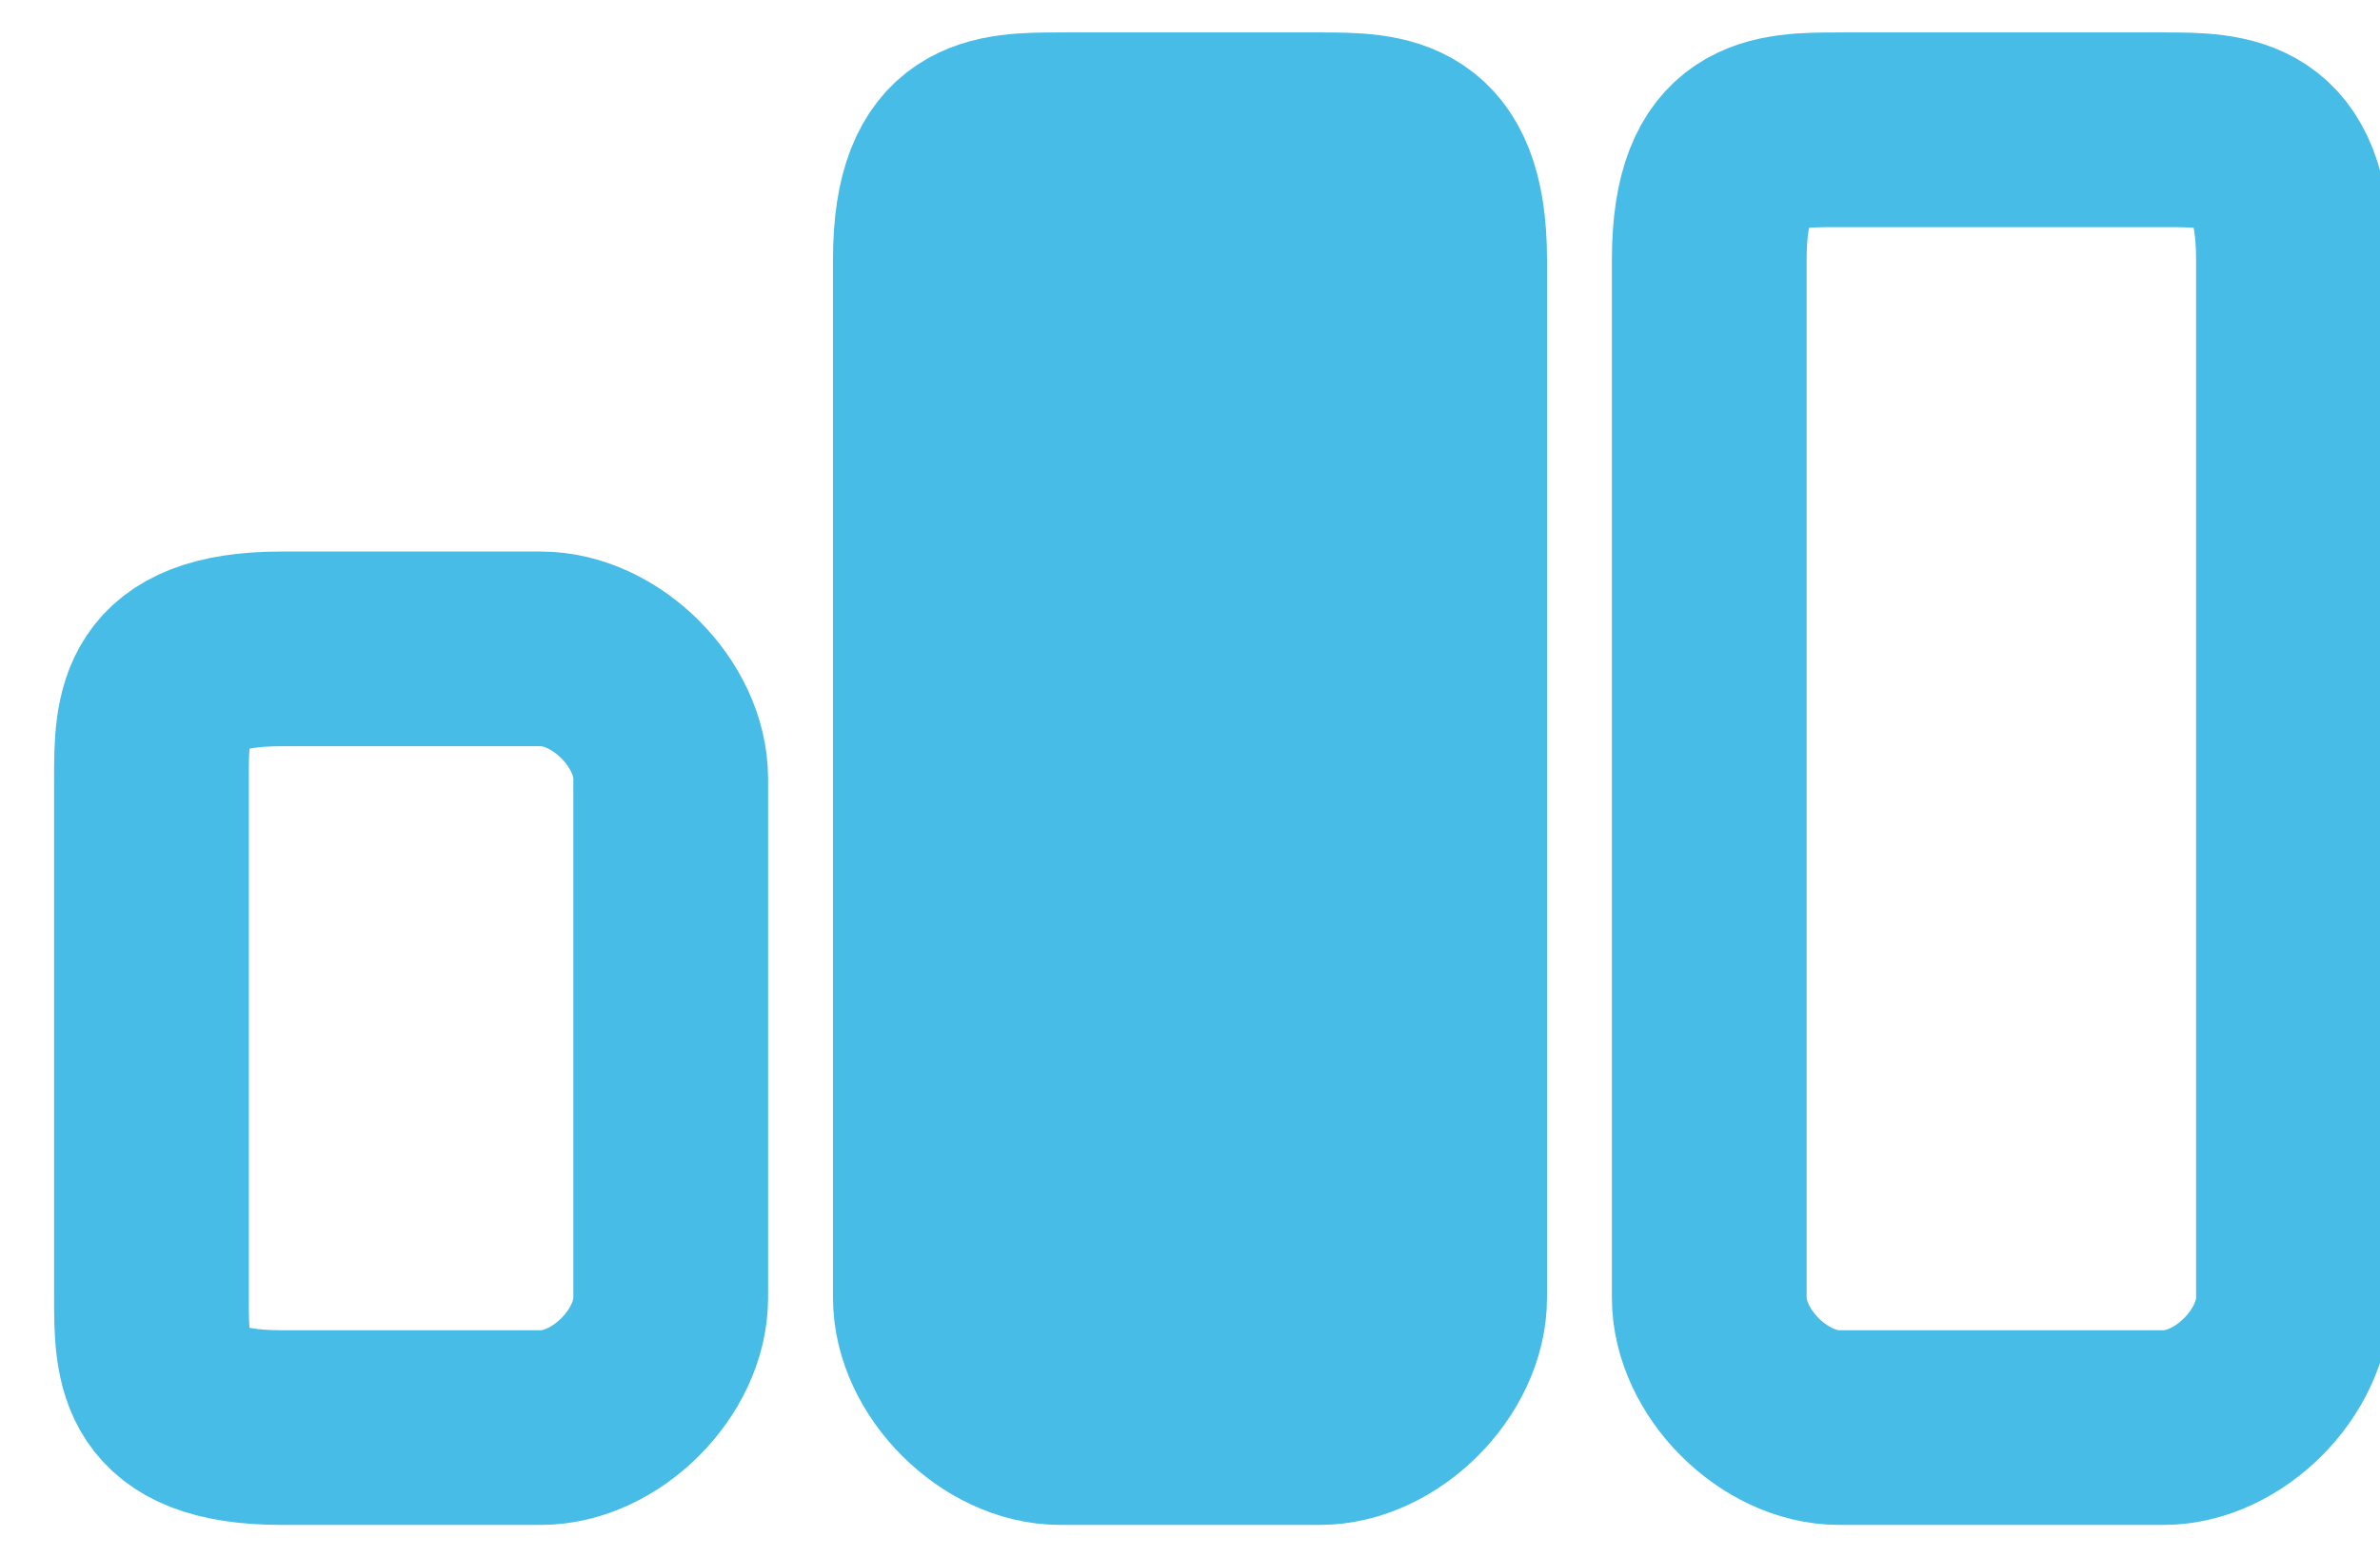
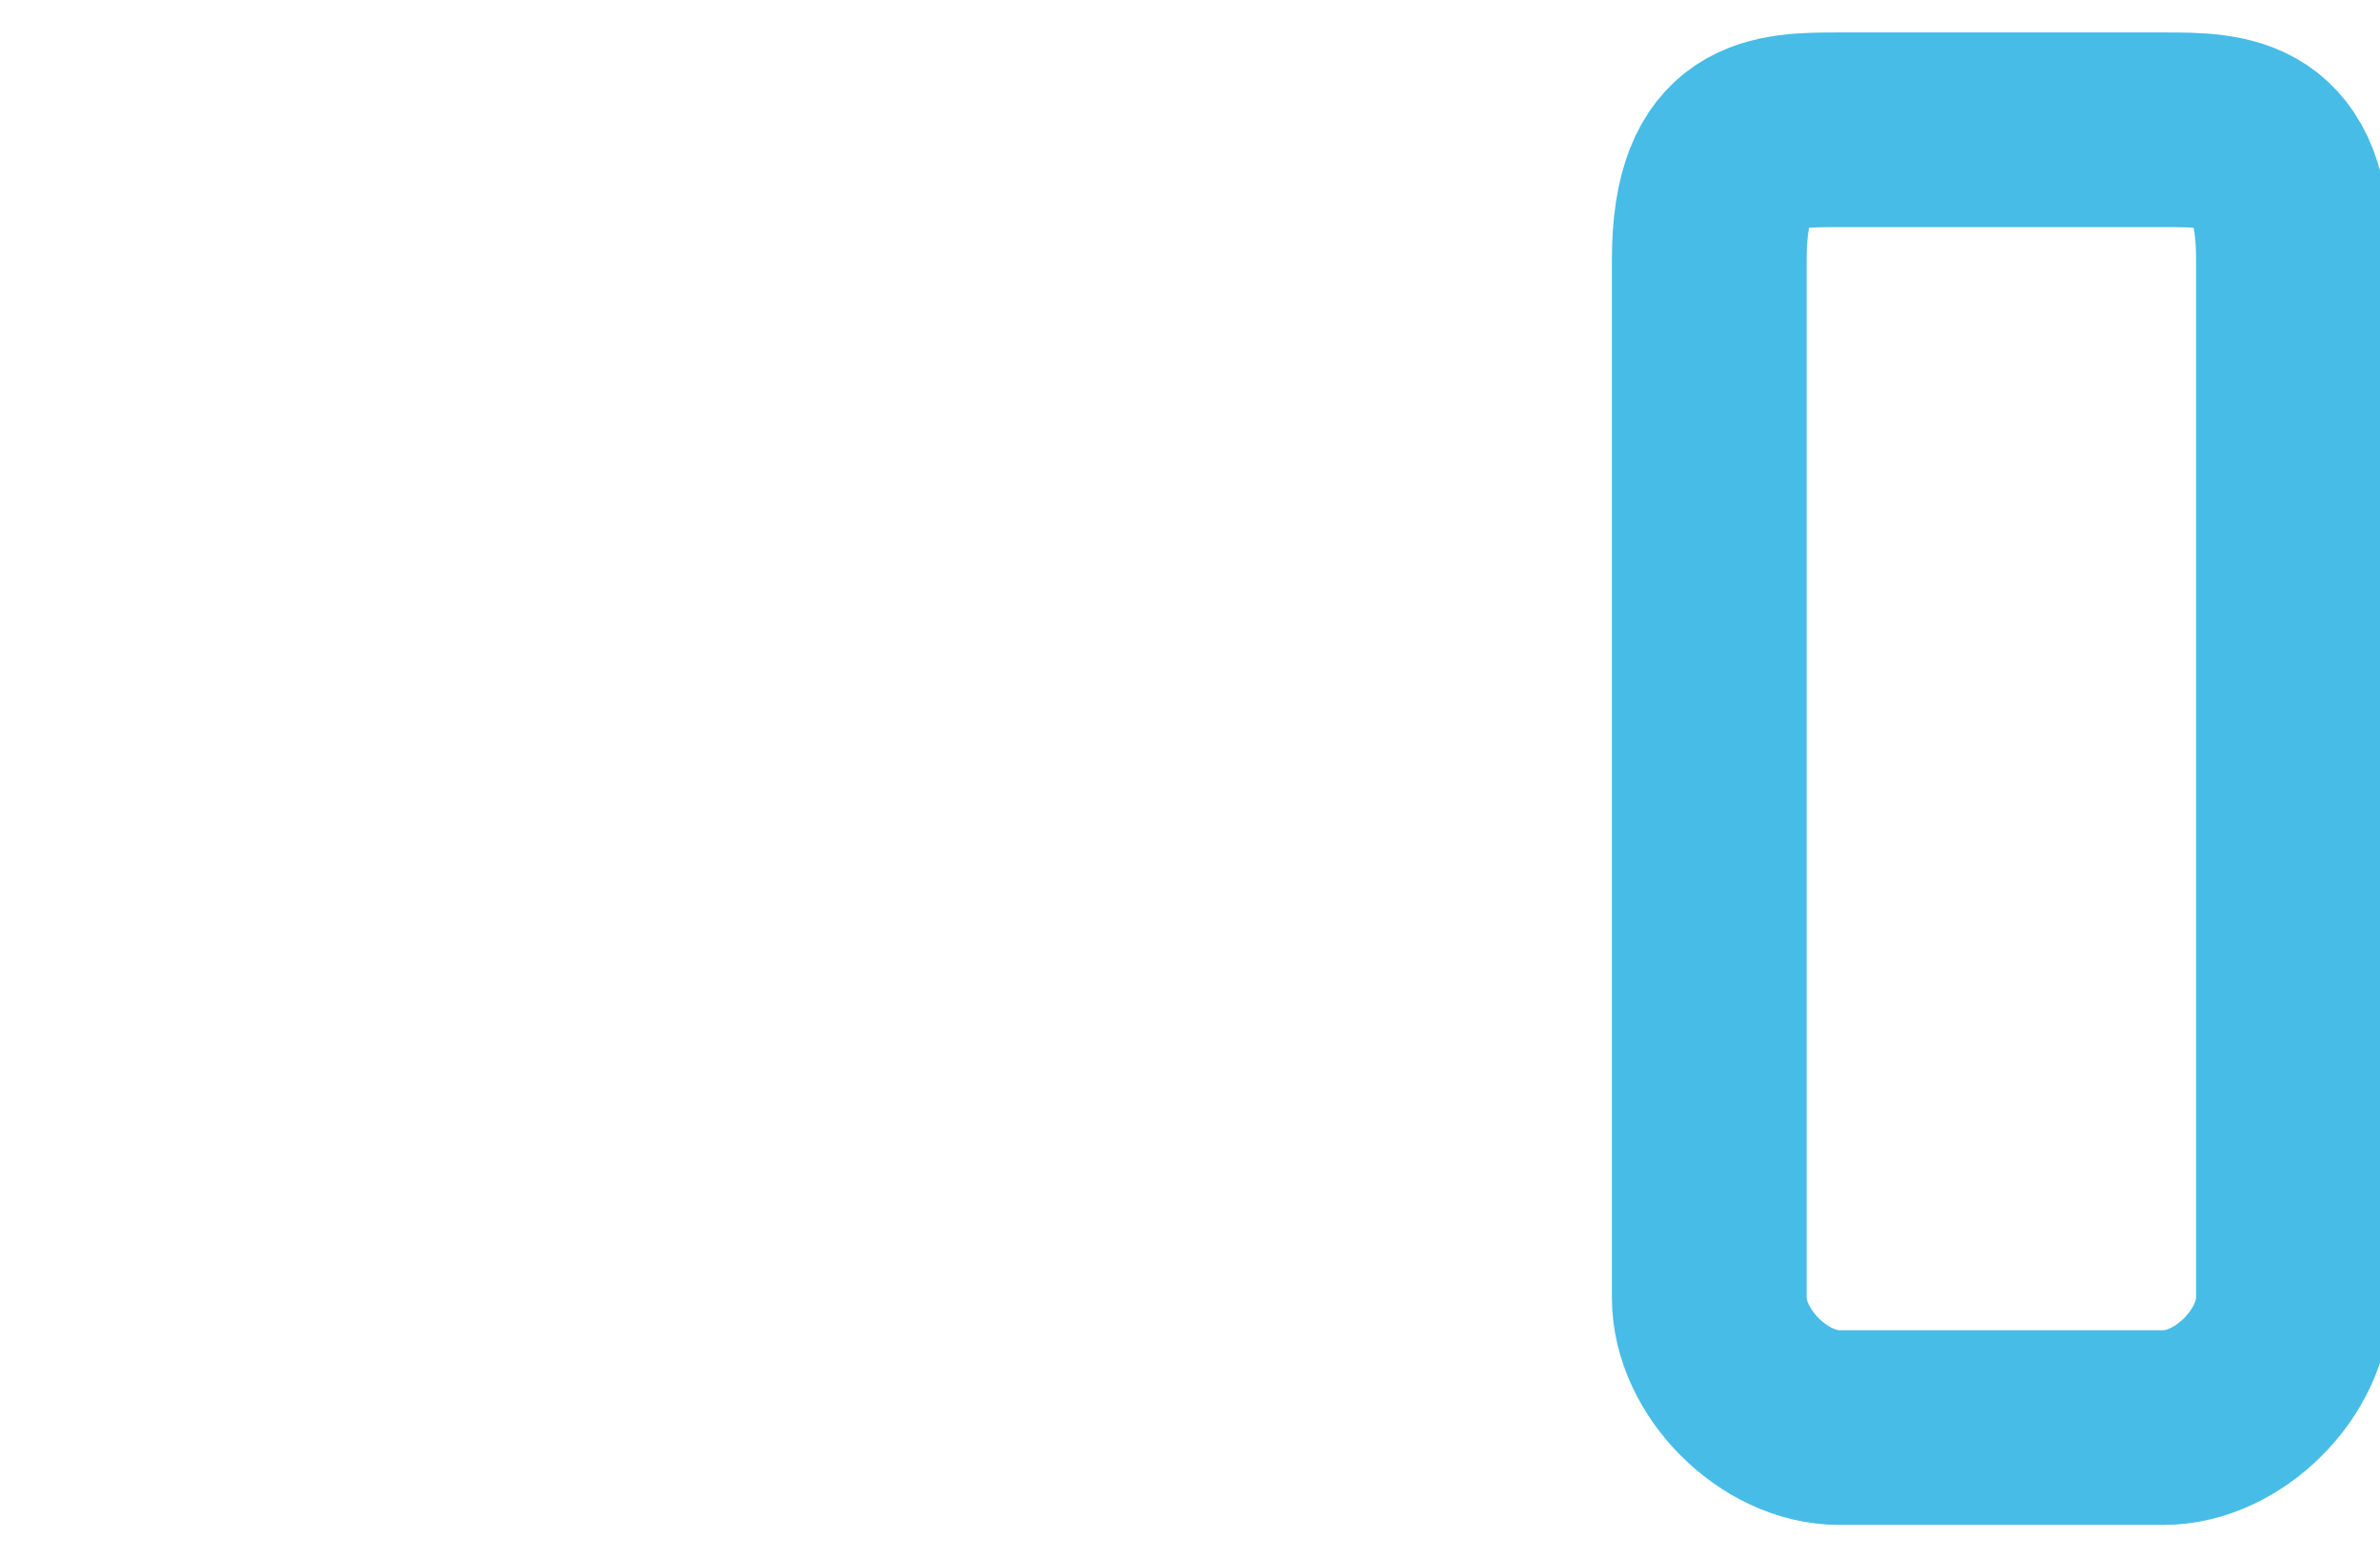
<svg xmlns="http://www.w3.org/2000/svg" xml:space="preserve" width="55px" height="36px" version="1.1" style="shape-rendering:geometricPrecision; text-rendering:geometricPrecision; image-rendering:optimizeQuality; fill-rule:evenodd; clip-rule:evenodd" viewBox="0 0 0.36 0.24">
  <defs>
    <style type="text/css">
   
    .str0 {stroke:#47BCE6;stroke-width:0.03;stroke-linecap:round;stroke-linejoin:round;stroke-miterlimit:22.926}
    .fil1 {fill:none}
    .fil0 {fill:#47BCE6}
   
  </style>
  </defs>
  <g id="Слой_x0020_1">
    <g id="_2808428490960">
-       <path class="fil0 str0" d="M0.14 0.04c0,-0.02 0.01,-0.02 0.02,-0.02l0.04 0c0.01,0 0.02,0 0.02,0.02l0 0.16c0,0.01 -0.01,0.02 -0.02,0.02l-0.04 0c-0.01,0 -0.02,-0.01 -0.02,-0.02l0 -0.16z" />
-       <path class="fil1 str0" d="M0.02 0.12c0,-0.01 0,-0.02 0.02,-0.02l0.04 0c0.01,0 0.02,0.01 0.02,0.02l0 0.08c0,0.01 -0.01,0.02 -0.02,0.02l-0.04 0c-0.02,0 -0.02,-0.01 -0.02,-0.02l0 -0.08z" />
      <path class="fil1 str0" d="M0.26 0.04c0,-0.02 0.01,-0.02 0.02,-0.02l0.05 0c0.01,0 0.02,0 0.02,0.02l0 0.16c0,0.01 -0.01,0.02 -0.02,0.02l-0.05 0c-0.01,0 -0.02,-0.01 -0.02,-0.02l0 -0.16z" />
    </g>
  </g>
</svg>